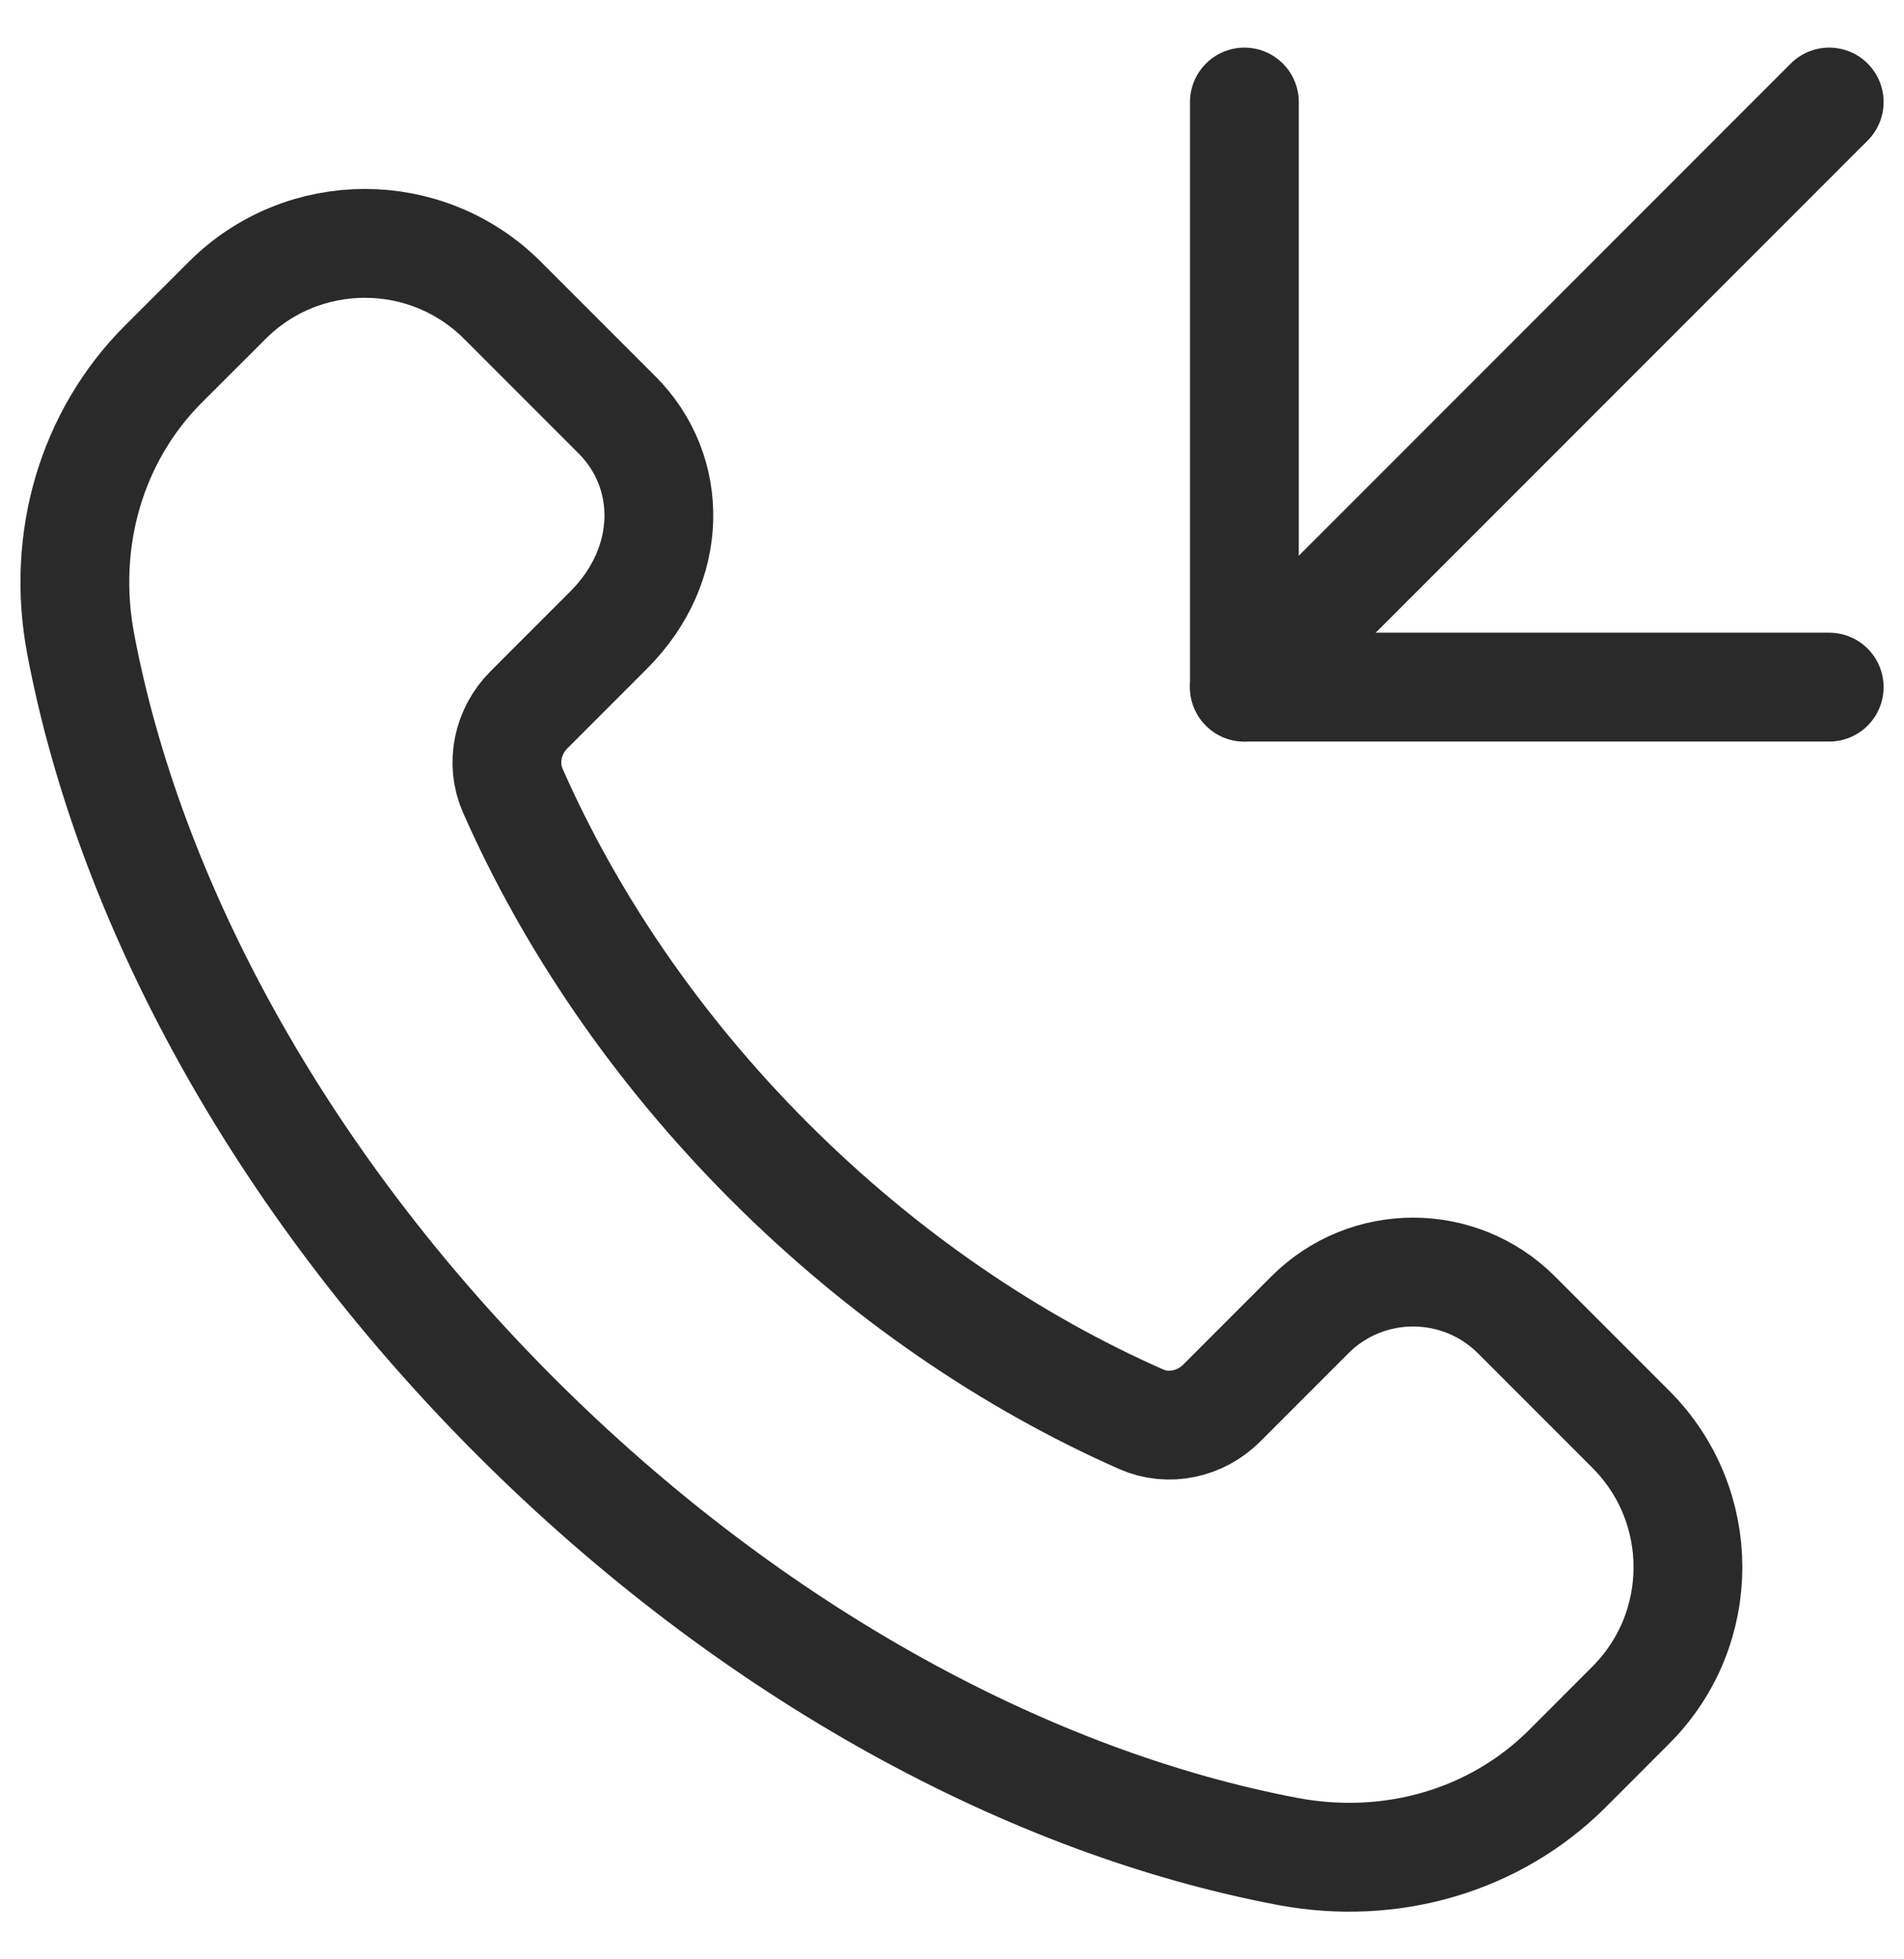
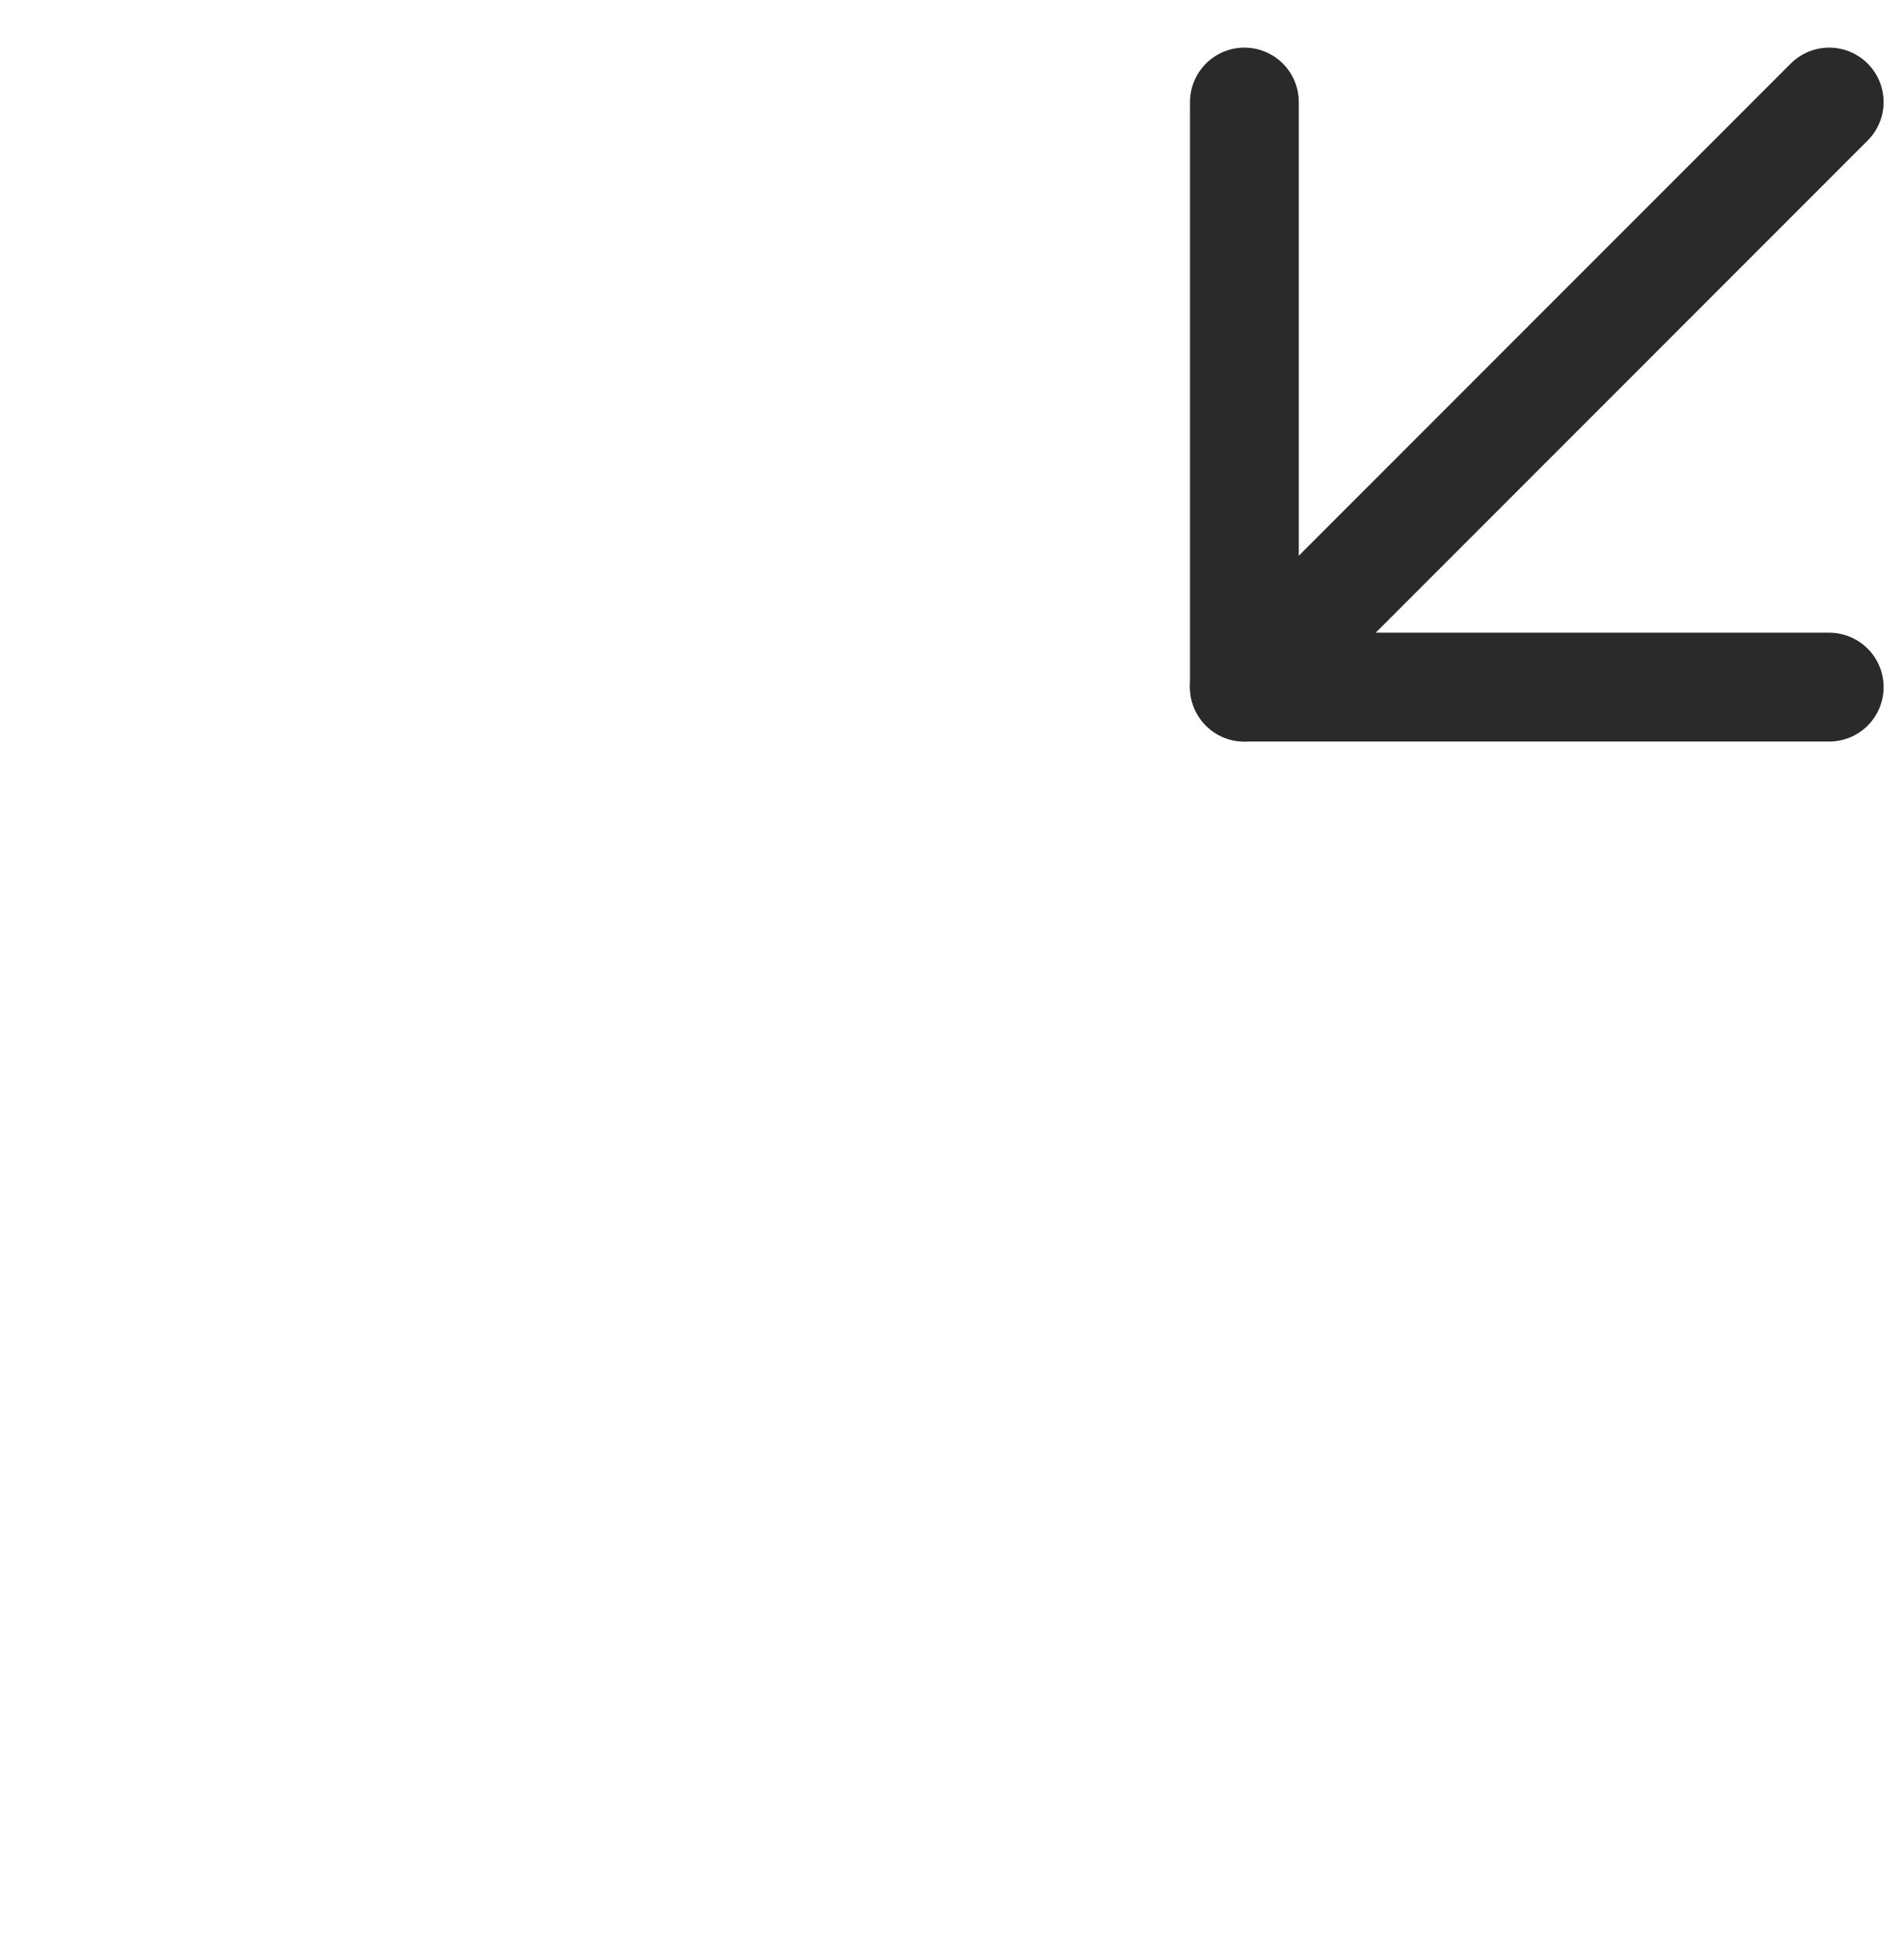
<svg xmlns="http://www.w3.org/2000/svg" width="35" height="36" viewBox="0 0 35 36" fill="none">
  <g id="Group">
    <g id="Group_2">
-       <path id="Path" fill-rule="evenodd" clip-rule="evenodd" d="M14.151 21.349C12.055 19.253 10.475 16.905 9.425 14.524C9.205 14.021 9.334 13.431 9.722 13.043L11.19 11.575C12.392 10.373 12.392 8.673 11.342 7.623L9.24 5.521C7.841 4.122 5.573 4.122 4.174 5.521L3.005 6.688C1.678 8.015 1.124 9.93 1.483 11.83C2.368 16.511 5.087 21.637 9.475 26.025C13.863 30.413 18.989 33.133 23.671 34.018C25.57 34.376 27.485 33.822 28.813 32.495L29.979 31.328C31.378 29.929 31.378 27.661 29.979 26.262L27.877 24.16C26.827 23.11 25.125 23.11 24.077 24.16L22.459 25.779C22.071 26.168 21.481 26.299 20.978 26.077C18.596 25.025 16.248 23.443 14.151 21.349Z" stroke="#2A2A2A" stroke-width="2" stroke-linecap="round" stroke-linejoin="round" />
      <path id="Path_2" d="M22.875 1.875V12.625H33.625" stroke="#2A2A2A" stroke-width="2" stroke-linecap="round" stroke-linejoin="round" />
      <path id="Path_3" d="M33.625 1.875L22.875 12.625" stroke="#2A2A2A" stroke-width="2" stroke-linecap="round" stroke-linejoin="round" />
    </g>
  </g>
</svg>